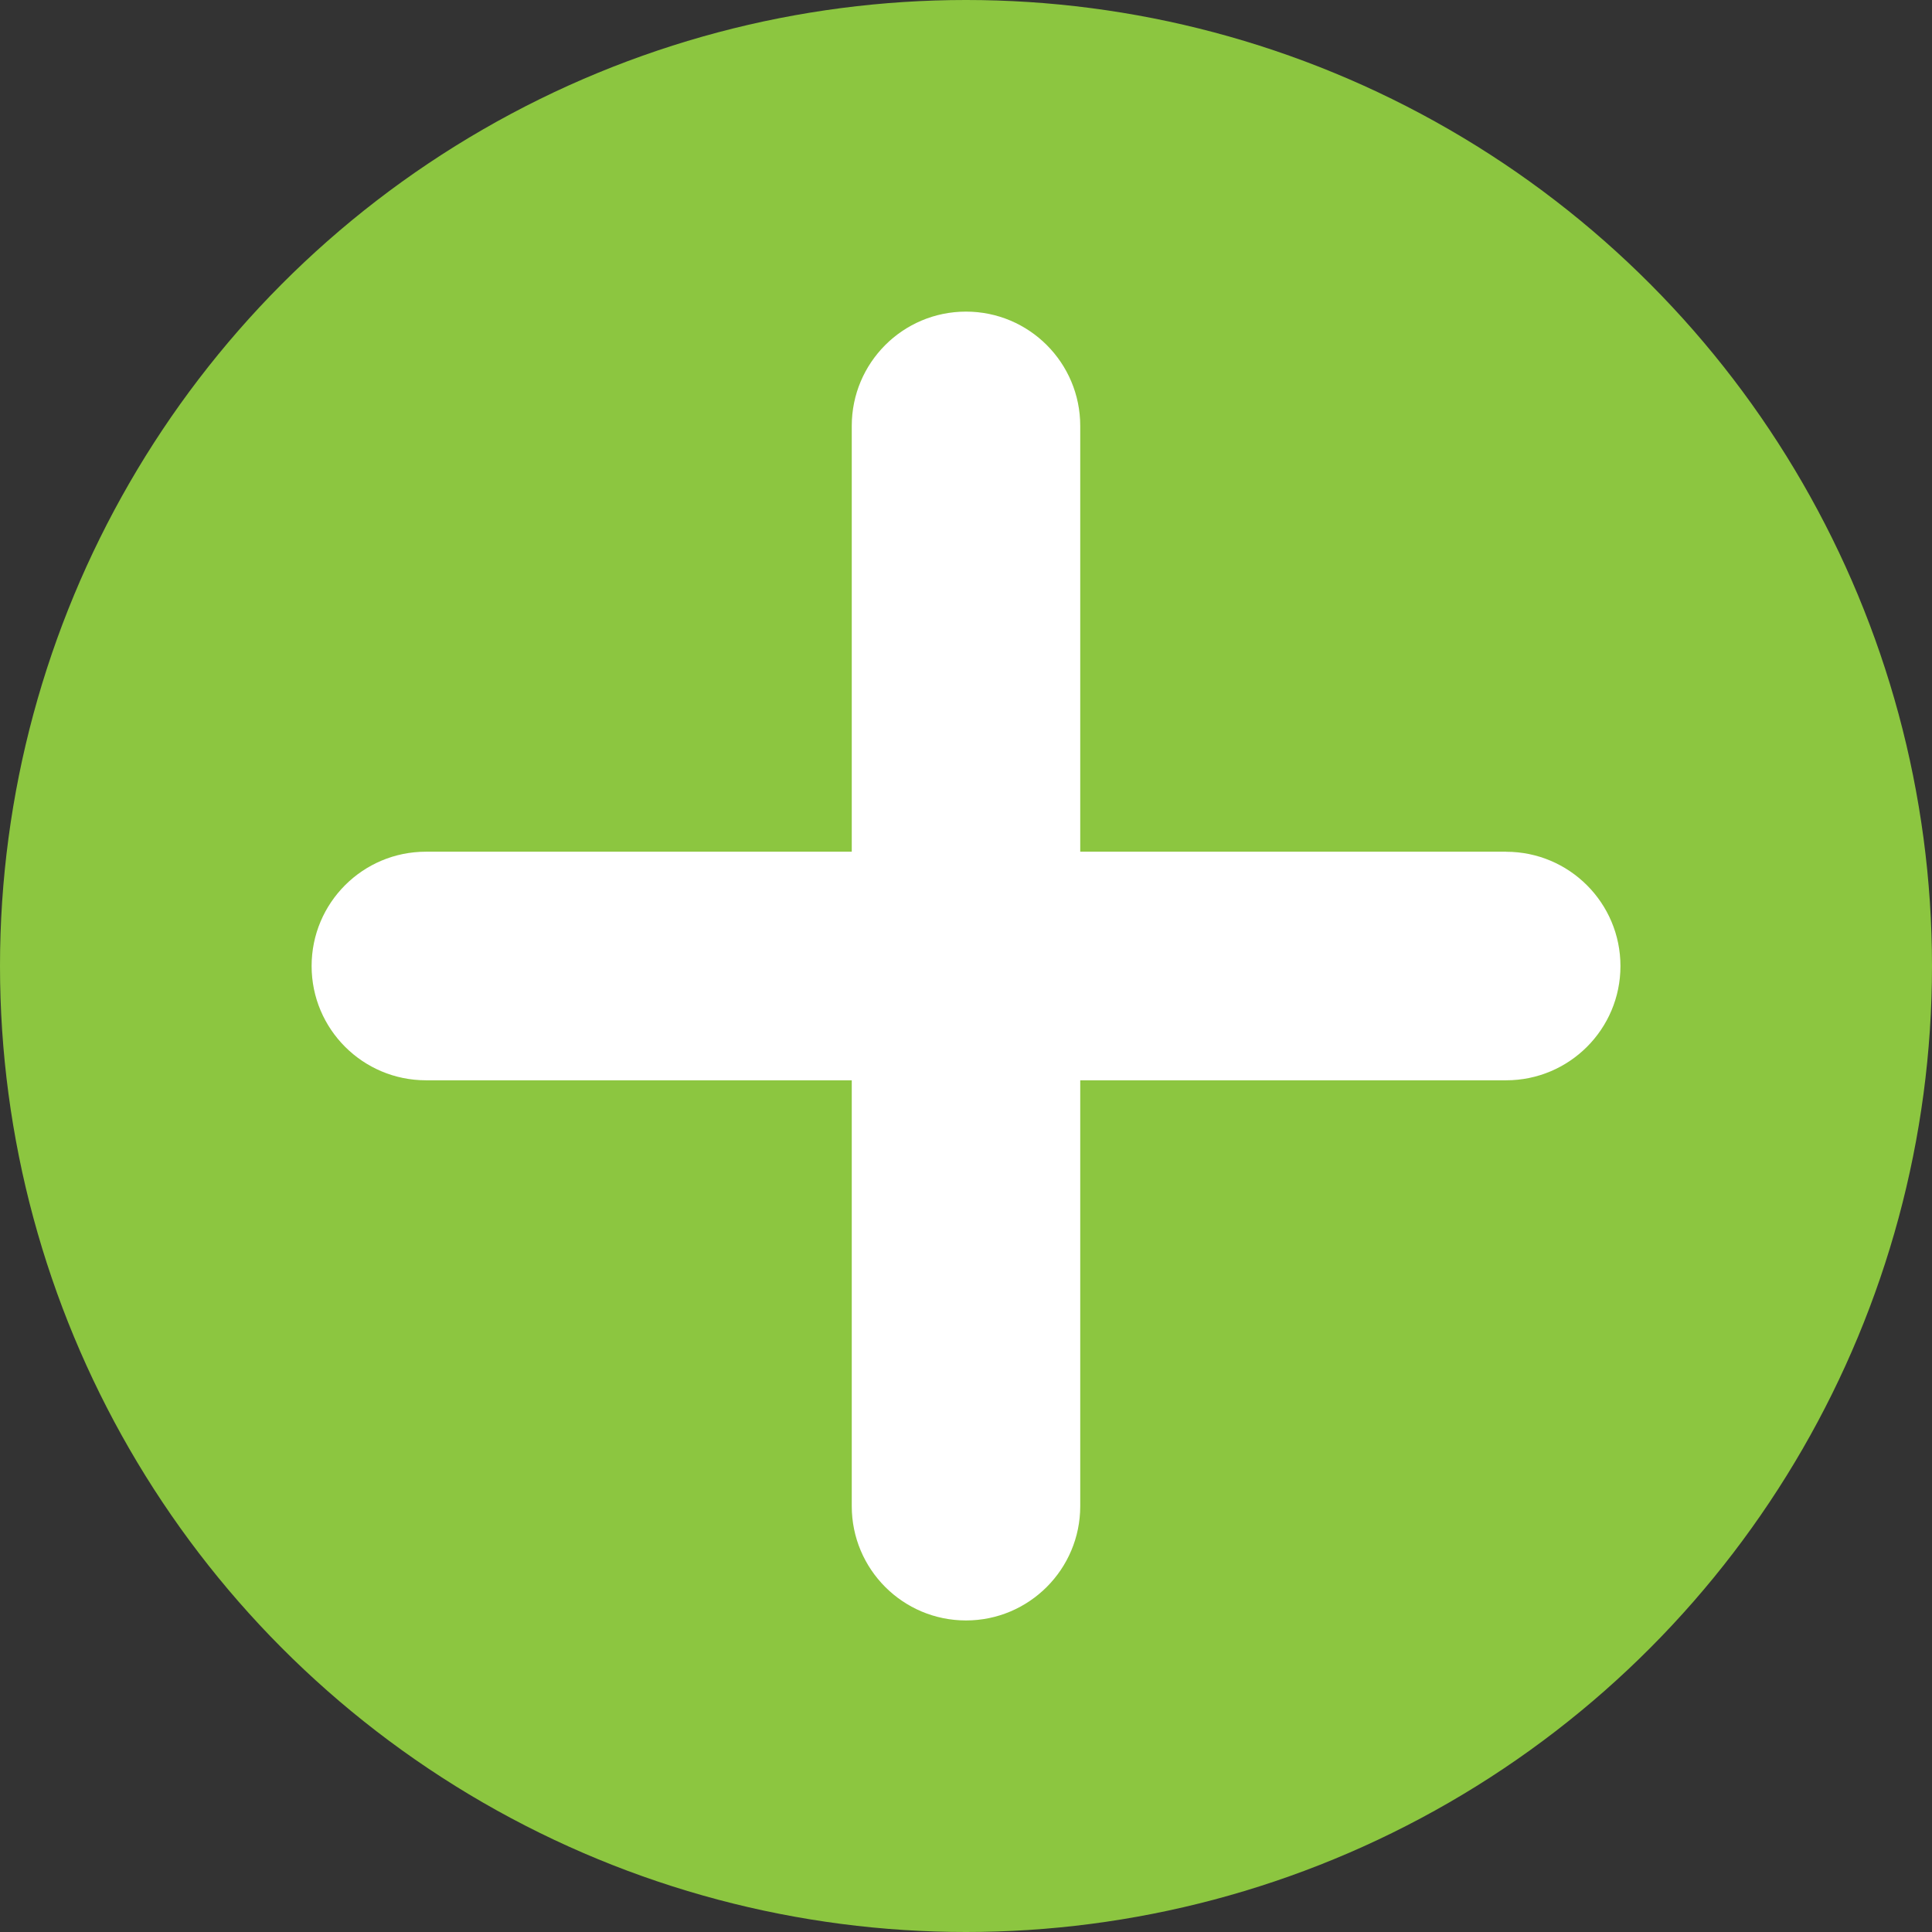
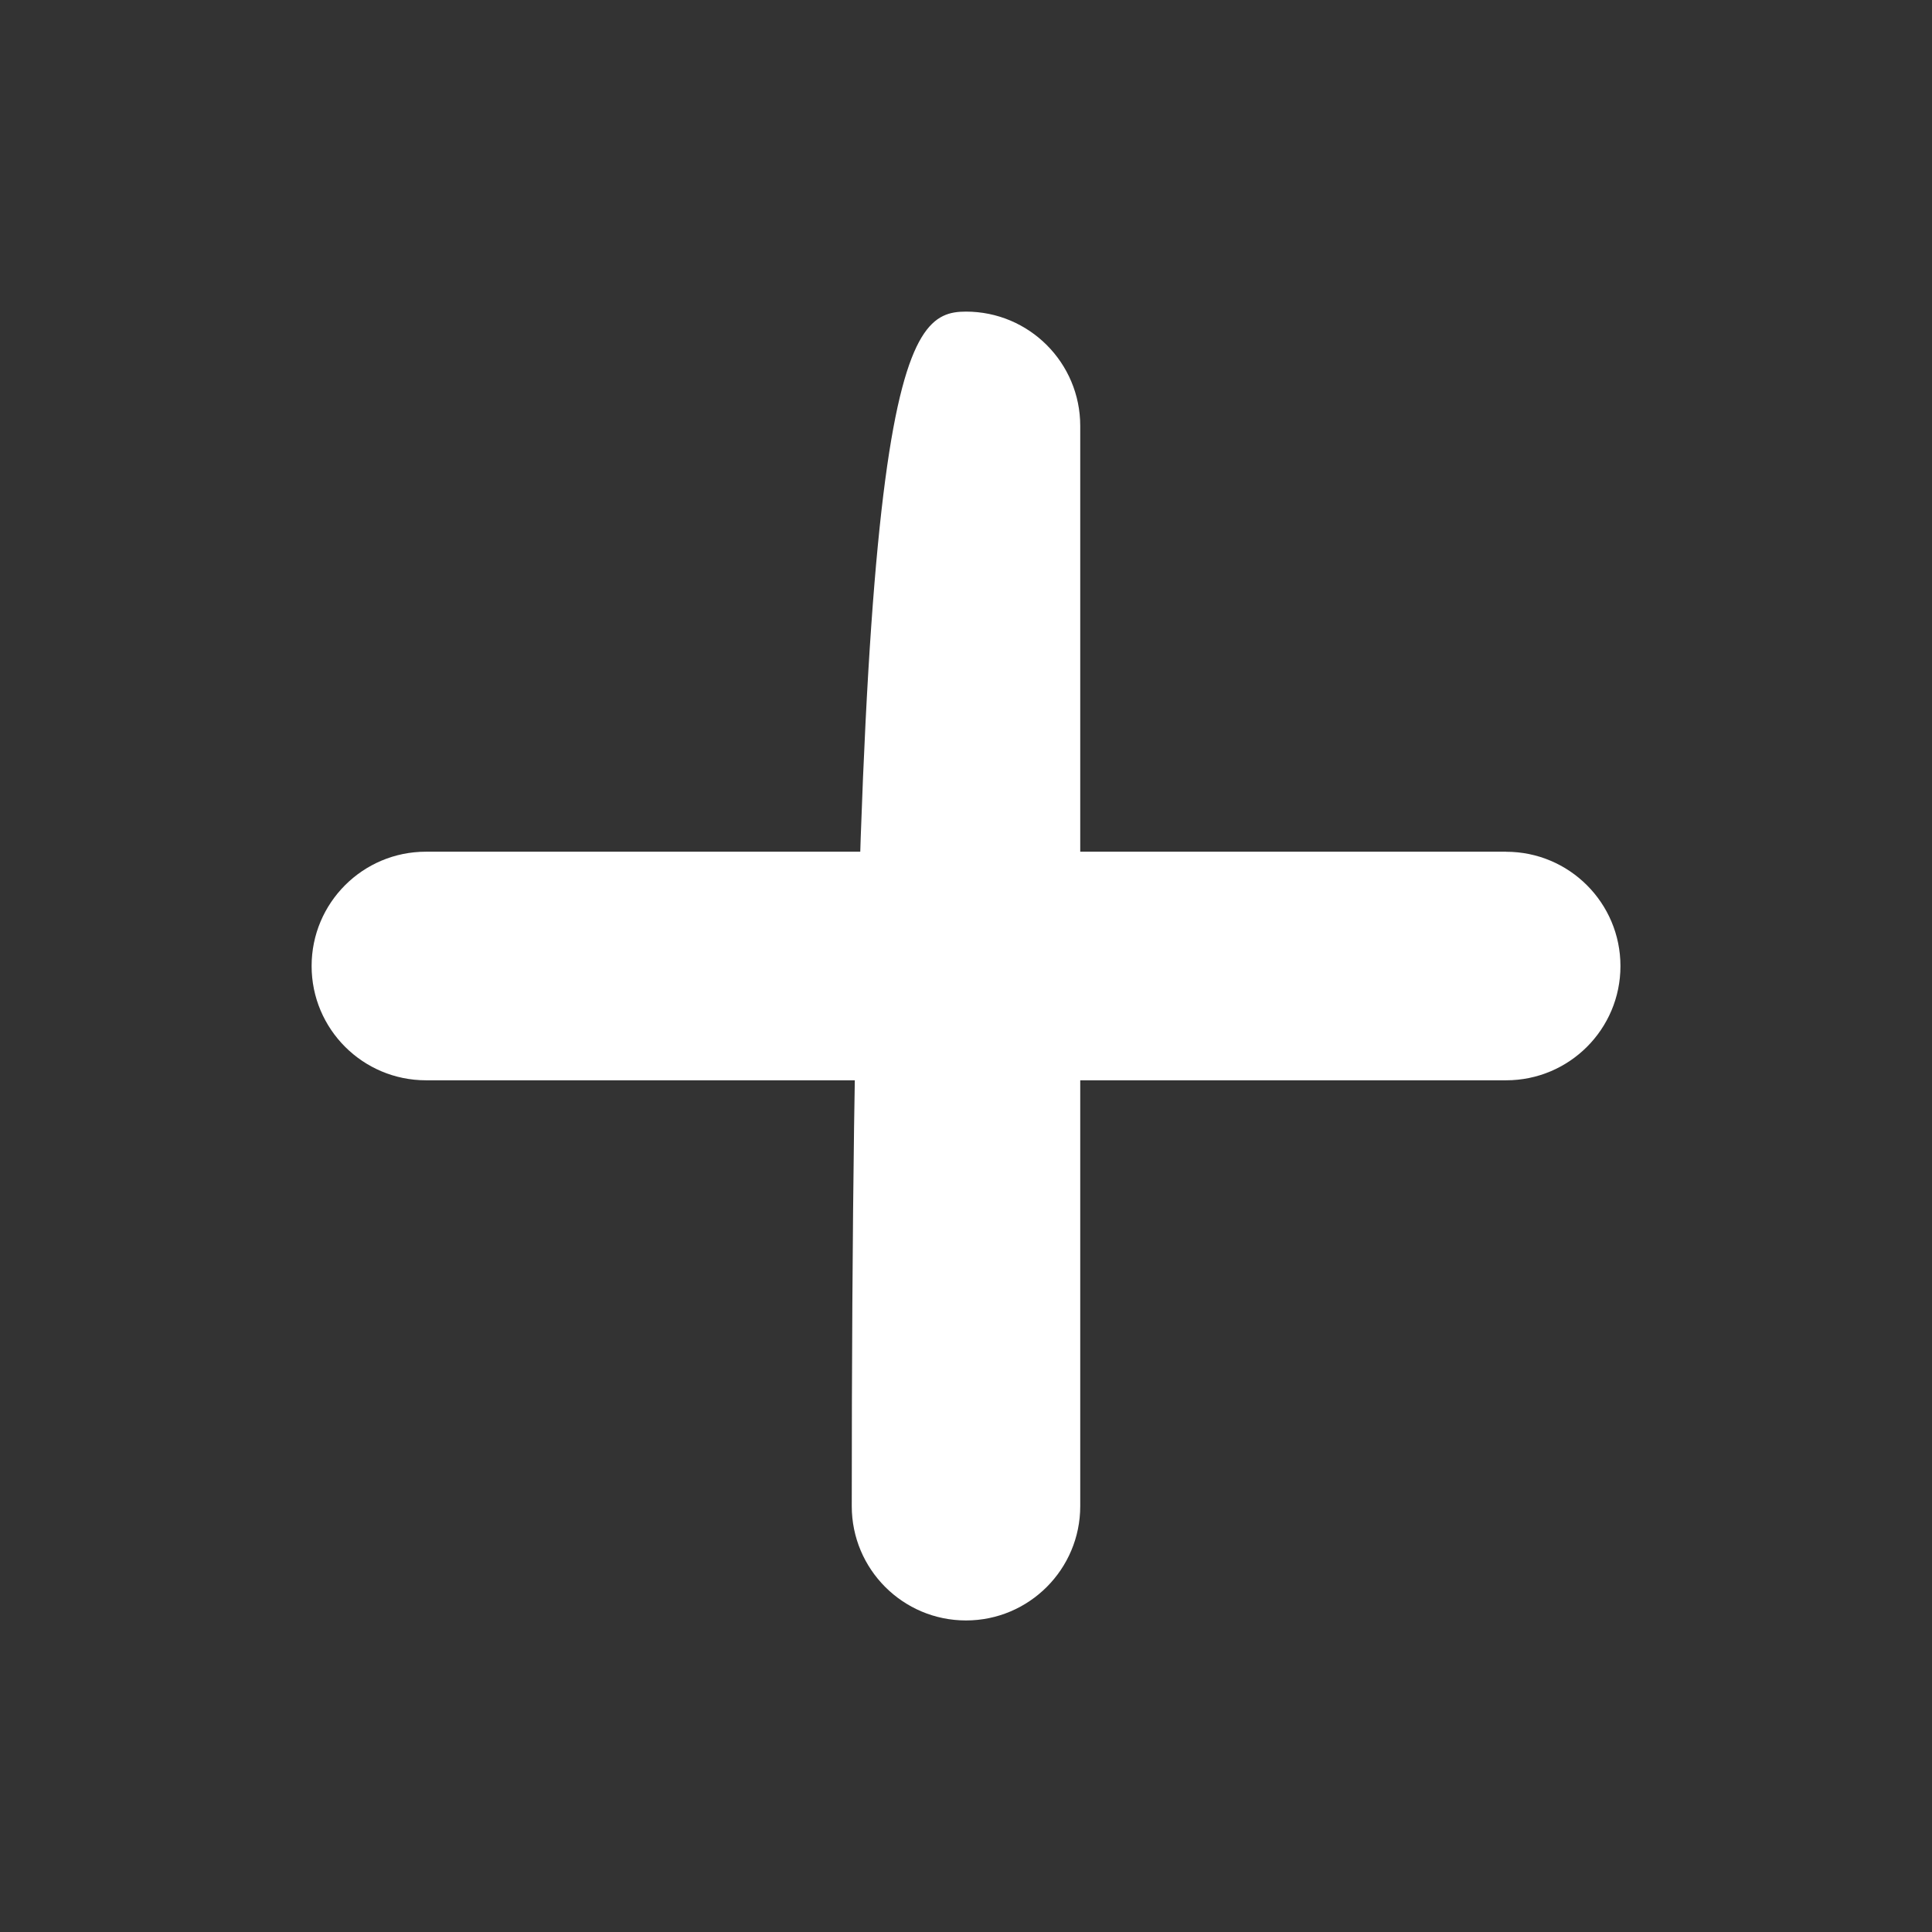
<svg xmlns="http://www.w3.org/2000/svg" version="1.1" id="Layer_1" x="0px" y="0px" width="31px" height="31px" viewBox="0 0 31 31" enable-background="new 0 0 31 31" xml:space="preserve">
  <rect x="0" y="0" width="31" height="31" fill="#333333" stroke="none" />
-   <circle fill="#8CC640" cx="15.5" cy="15.5" r="15.5" />
-   <path fill="#FFFFFF" d="M17.333,24.167c0,1.012-0.821,1.834-1.833,1.834l0,0c-1.013,0-1.833-0.822-1.833-1.834V6.834  C13.667,5.821,14.487,5,15.5,5l0,0c1.013,0,1.833,0.821,1.833,1.834V24.167z" />
+   <path fill="#FFFFFF" d="M17.333,24.167c0,1.012-0.821,1.834-1.833,1.834l0,0c-1.013,0-1.833-0.822-1.833-1.834C13.667,5.821,14.487,5,15.5,5l0,0c1.013,0,1.833,0.821,1.833,1.834V24.167z" />
  <path fill="#FFFFFF" d="M24.167,13.667c1.012,0,1.834,0.821,1.834,1.834l0,0c0,1.013-0.822,1.833-1.834,1.833H6.834  C5.821,17.333,5,16.513,5,15.5l0,0c0-1.013,0.821-1.834,1.834-1.834H24.167z" />
</svg>